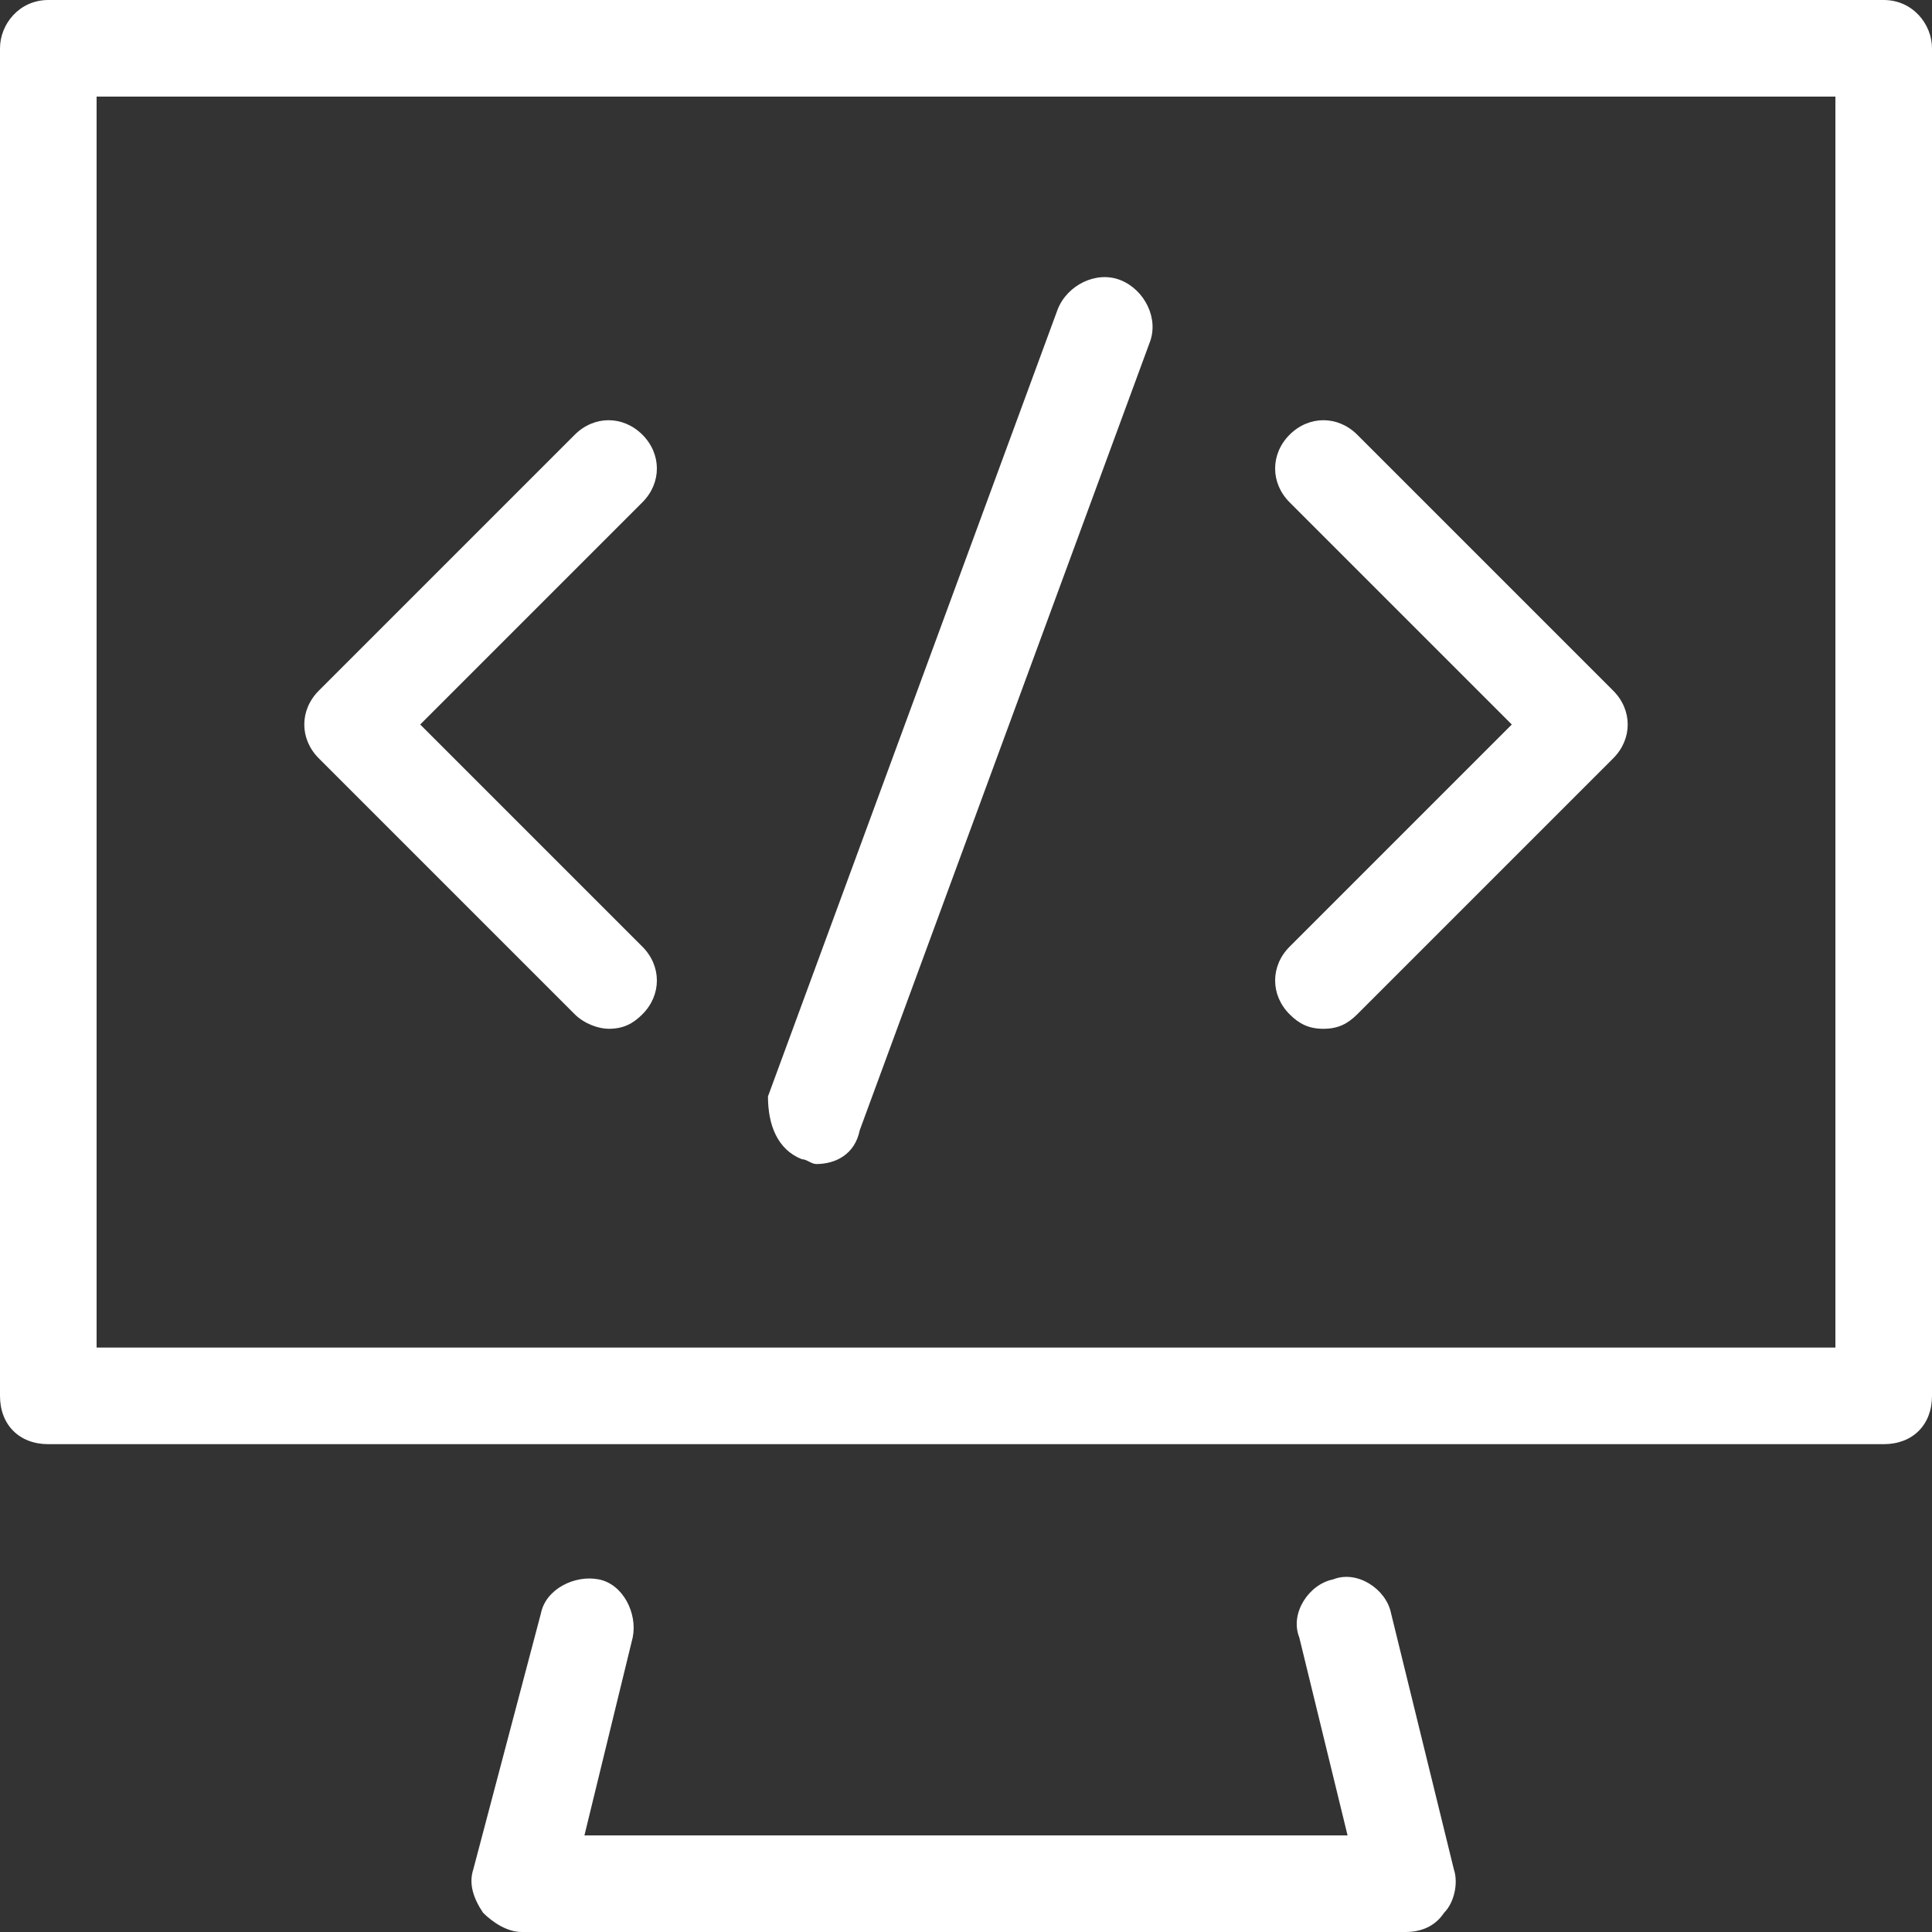
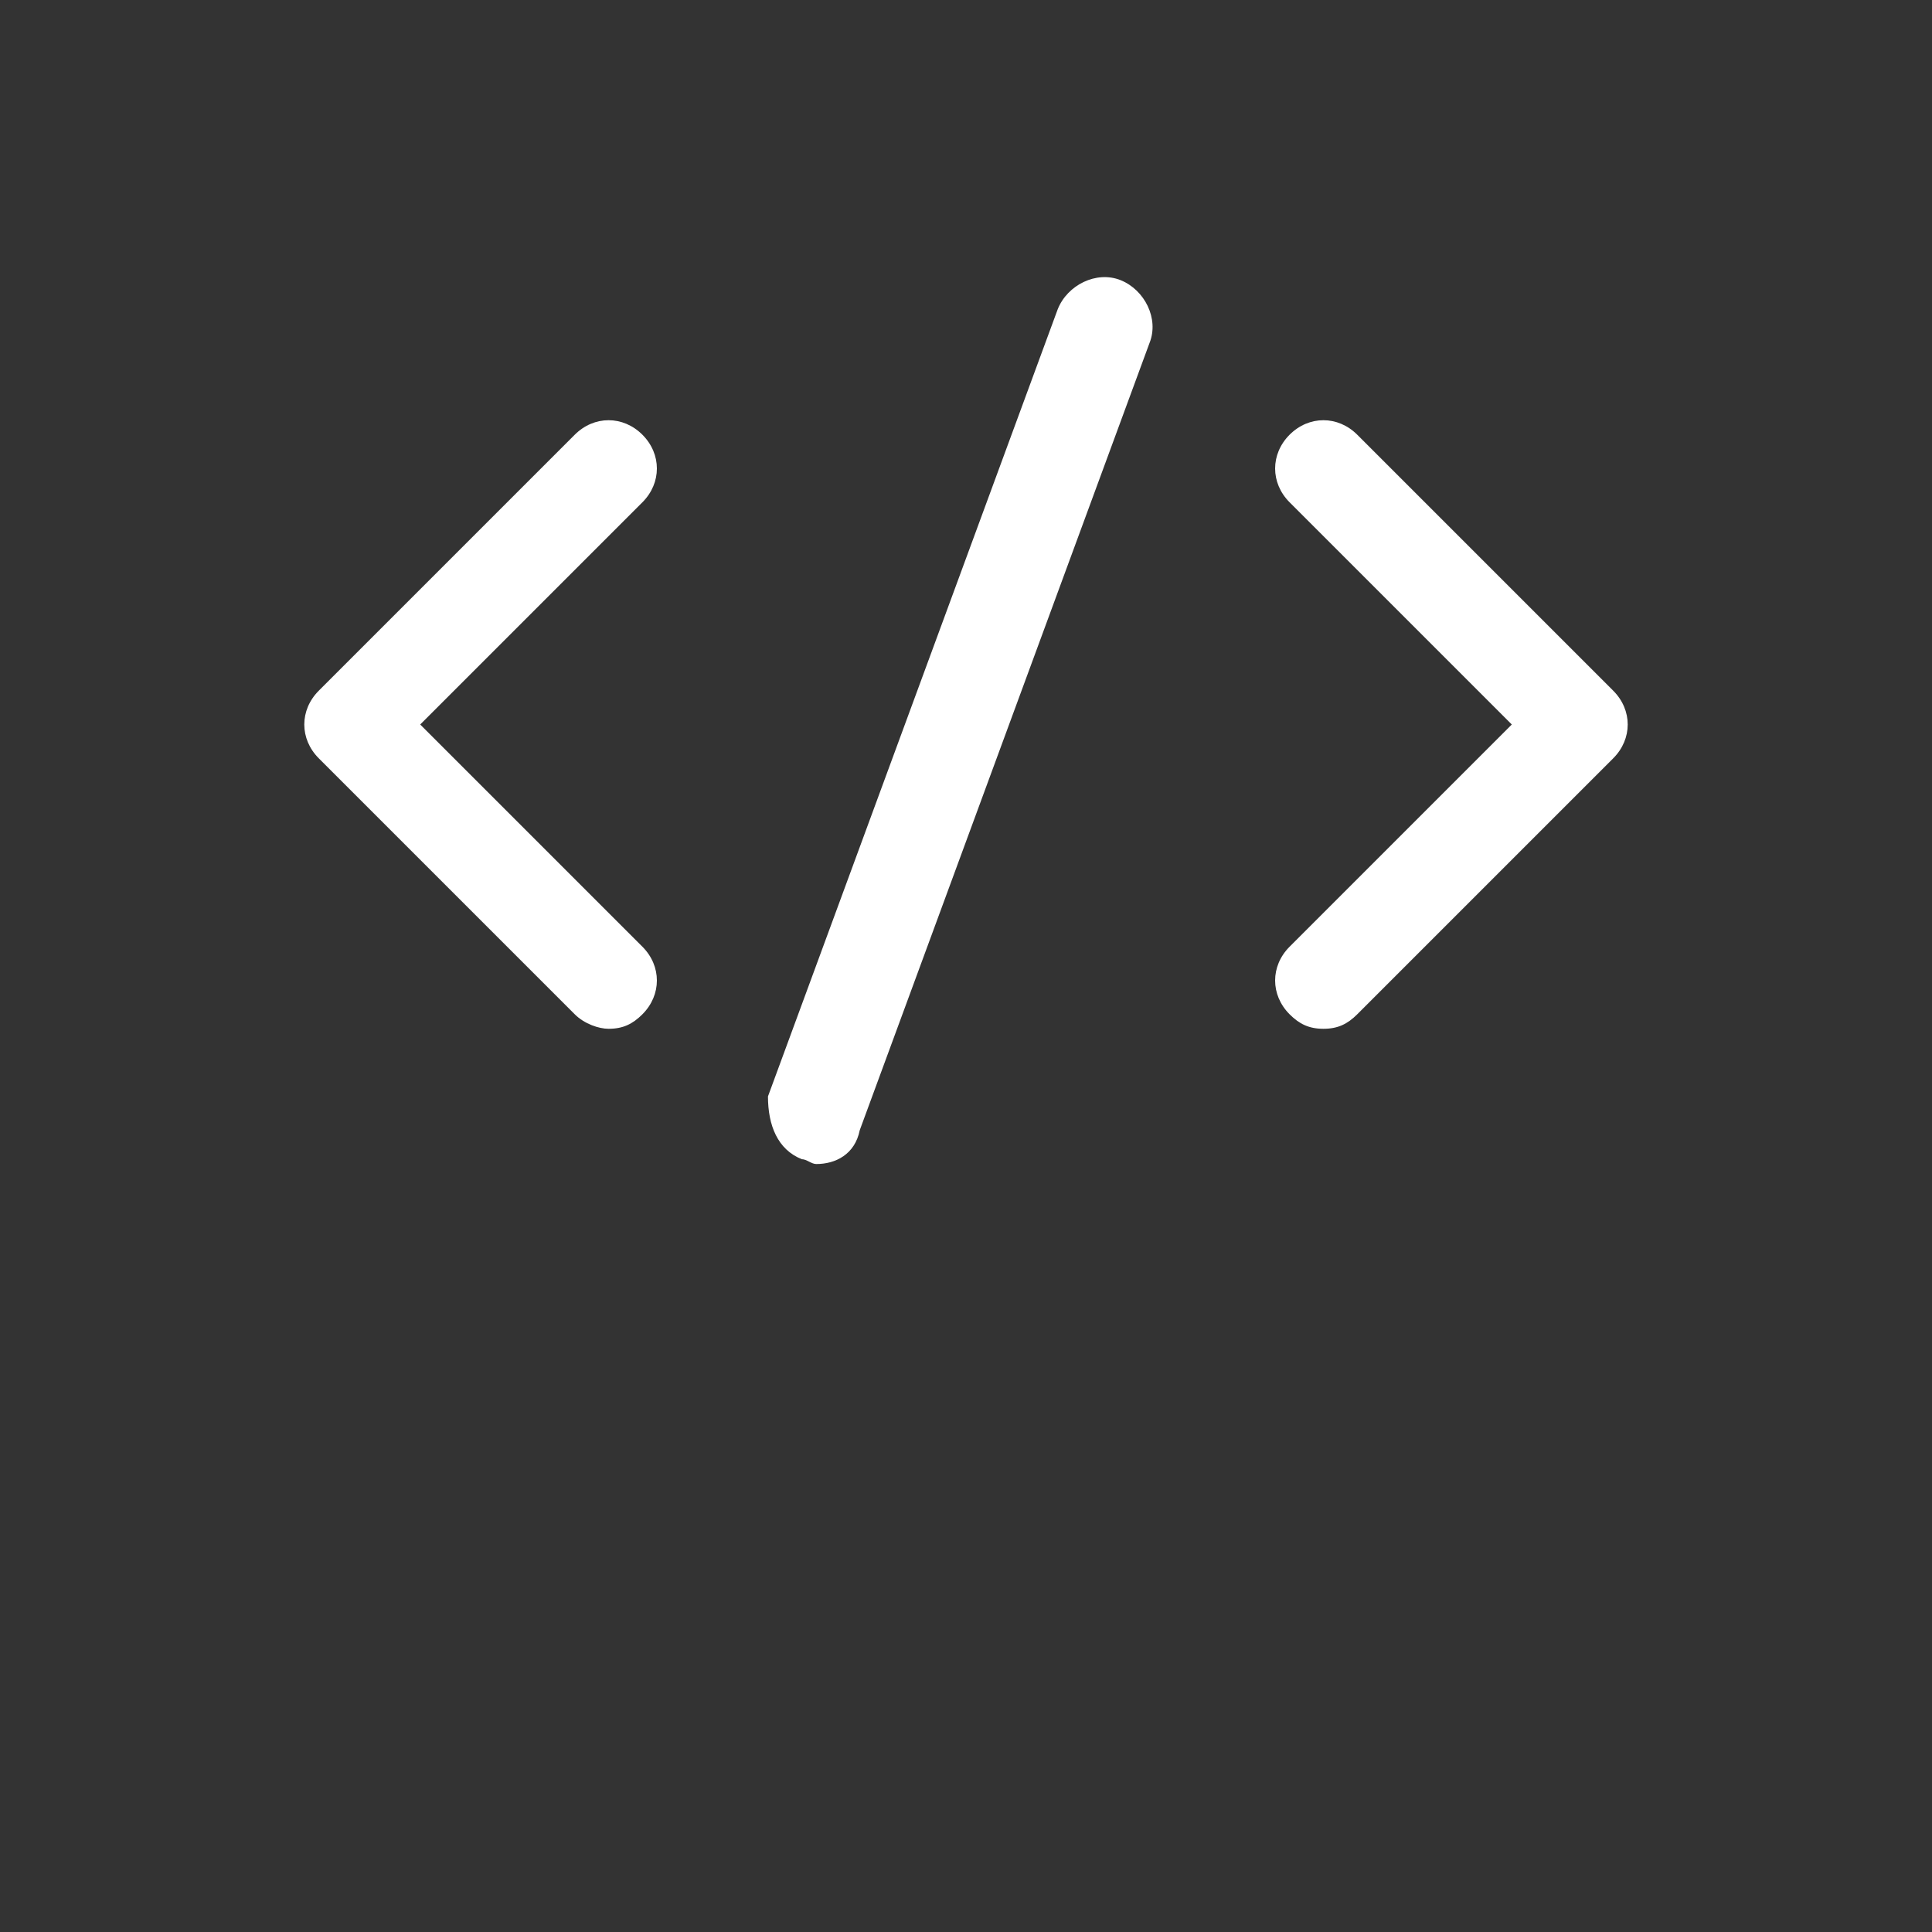
<svg xmlns="http://www.w3.org/2000/svg" viewBox="0 0 40 40">
  <rect x="0" y="0" width="40" height="40" fill="#333333" stroke="none" />
  <g fill="#ffffff">
-     <path d="M39 0H1C.4 0 0 .5 0 1v27.9c0 .6.4 1 1 1h38c.6 0 1-.4 1-1V1c0-.5-.4-1-1-1zm-1 27.9H2V2h36v25.9zm-9.2 5.5c-.1-.5-.7-.9-1.2-.7-.5.1-.9.7-.7 1.2l1 4.1H12.1l1-4.1c.1-.5-.2-1.1-.7-1.2-.5-.1-1.1.2-1.2.7l-1.4 5.3c-.1.3 0 .6.2.9.2.2.5.4.8.4h18.3c.3 0 .6-.1.8-.4.2-.2.3-.6.2-.9l-1.3-5.3z" />
    <path d="M16.6 24c.1 0 .2.1.3.1.4 0 .8-.2.9-.7l6-16.3c.2-.5-.1-1.1-.6-1.3-.5-.2-1.1.1-1.3.6l-6 16.3c0 .6.2 1.1.7 1.3zm-4.7-3c.2.2.5.3.7.3.3 0 .5-.1.7-.3.4-.4.4-1 0-1.4L8.7 15l4.6-4.6c.4-.4.4-1 0-1.4-.4-.4-1-.4-1.4 0l-5.3 5.3c-.4.4-.4 1 0 1.4l5.3 5.3zm14.8 0c.2.2.4.3.7.3.3 0 .5-.1.7-.3l5.3-5.3c.4-.4.4-1 0-1.4L28.1 9c-.4-.4-1-.4-1.4 0-.4.4-.4 1 0 1.4l4.6 4.6-4.6 4.6c-.4.4-.4 1 0 1.4z" />
  </g>
</svg>